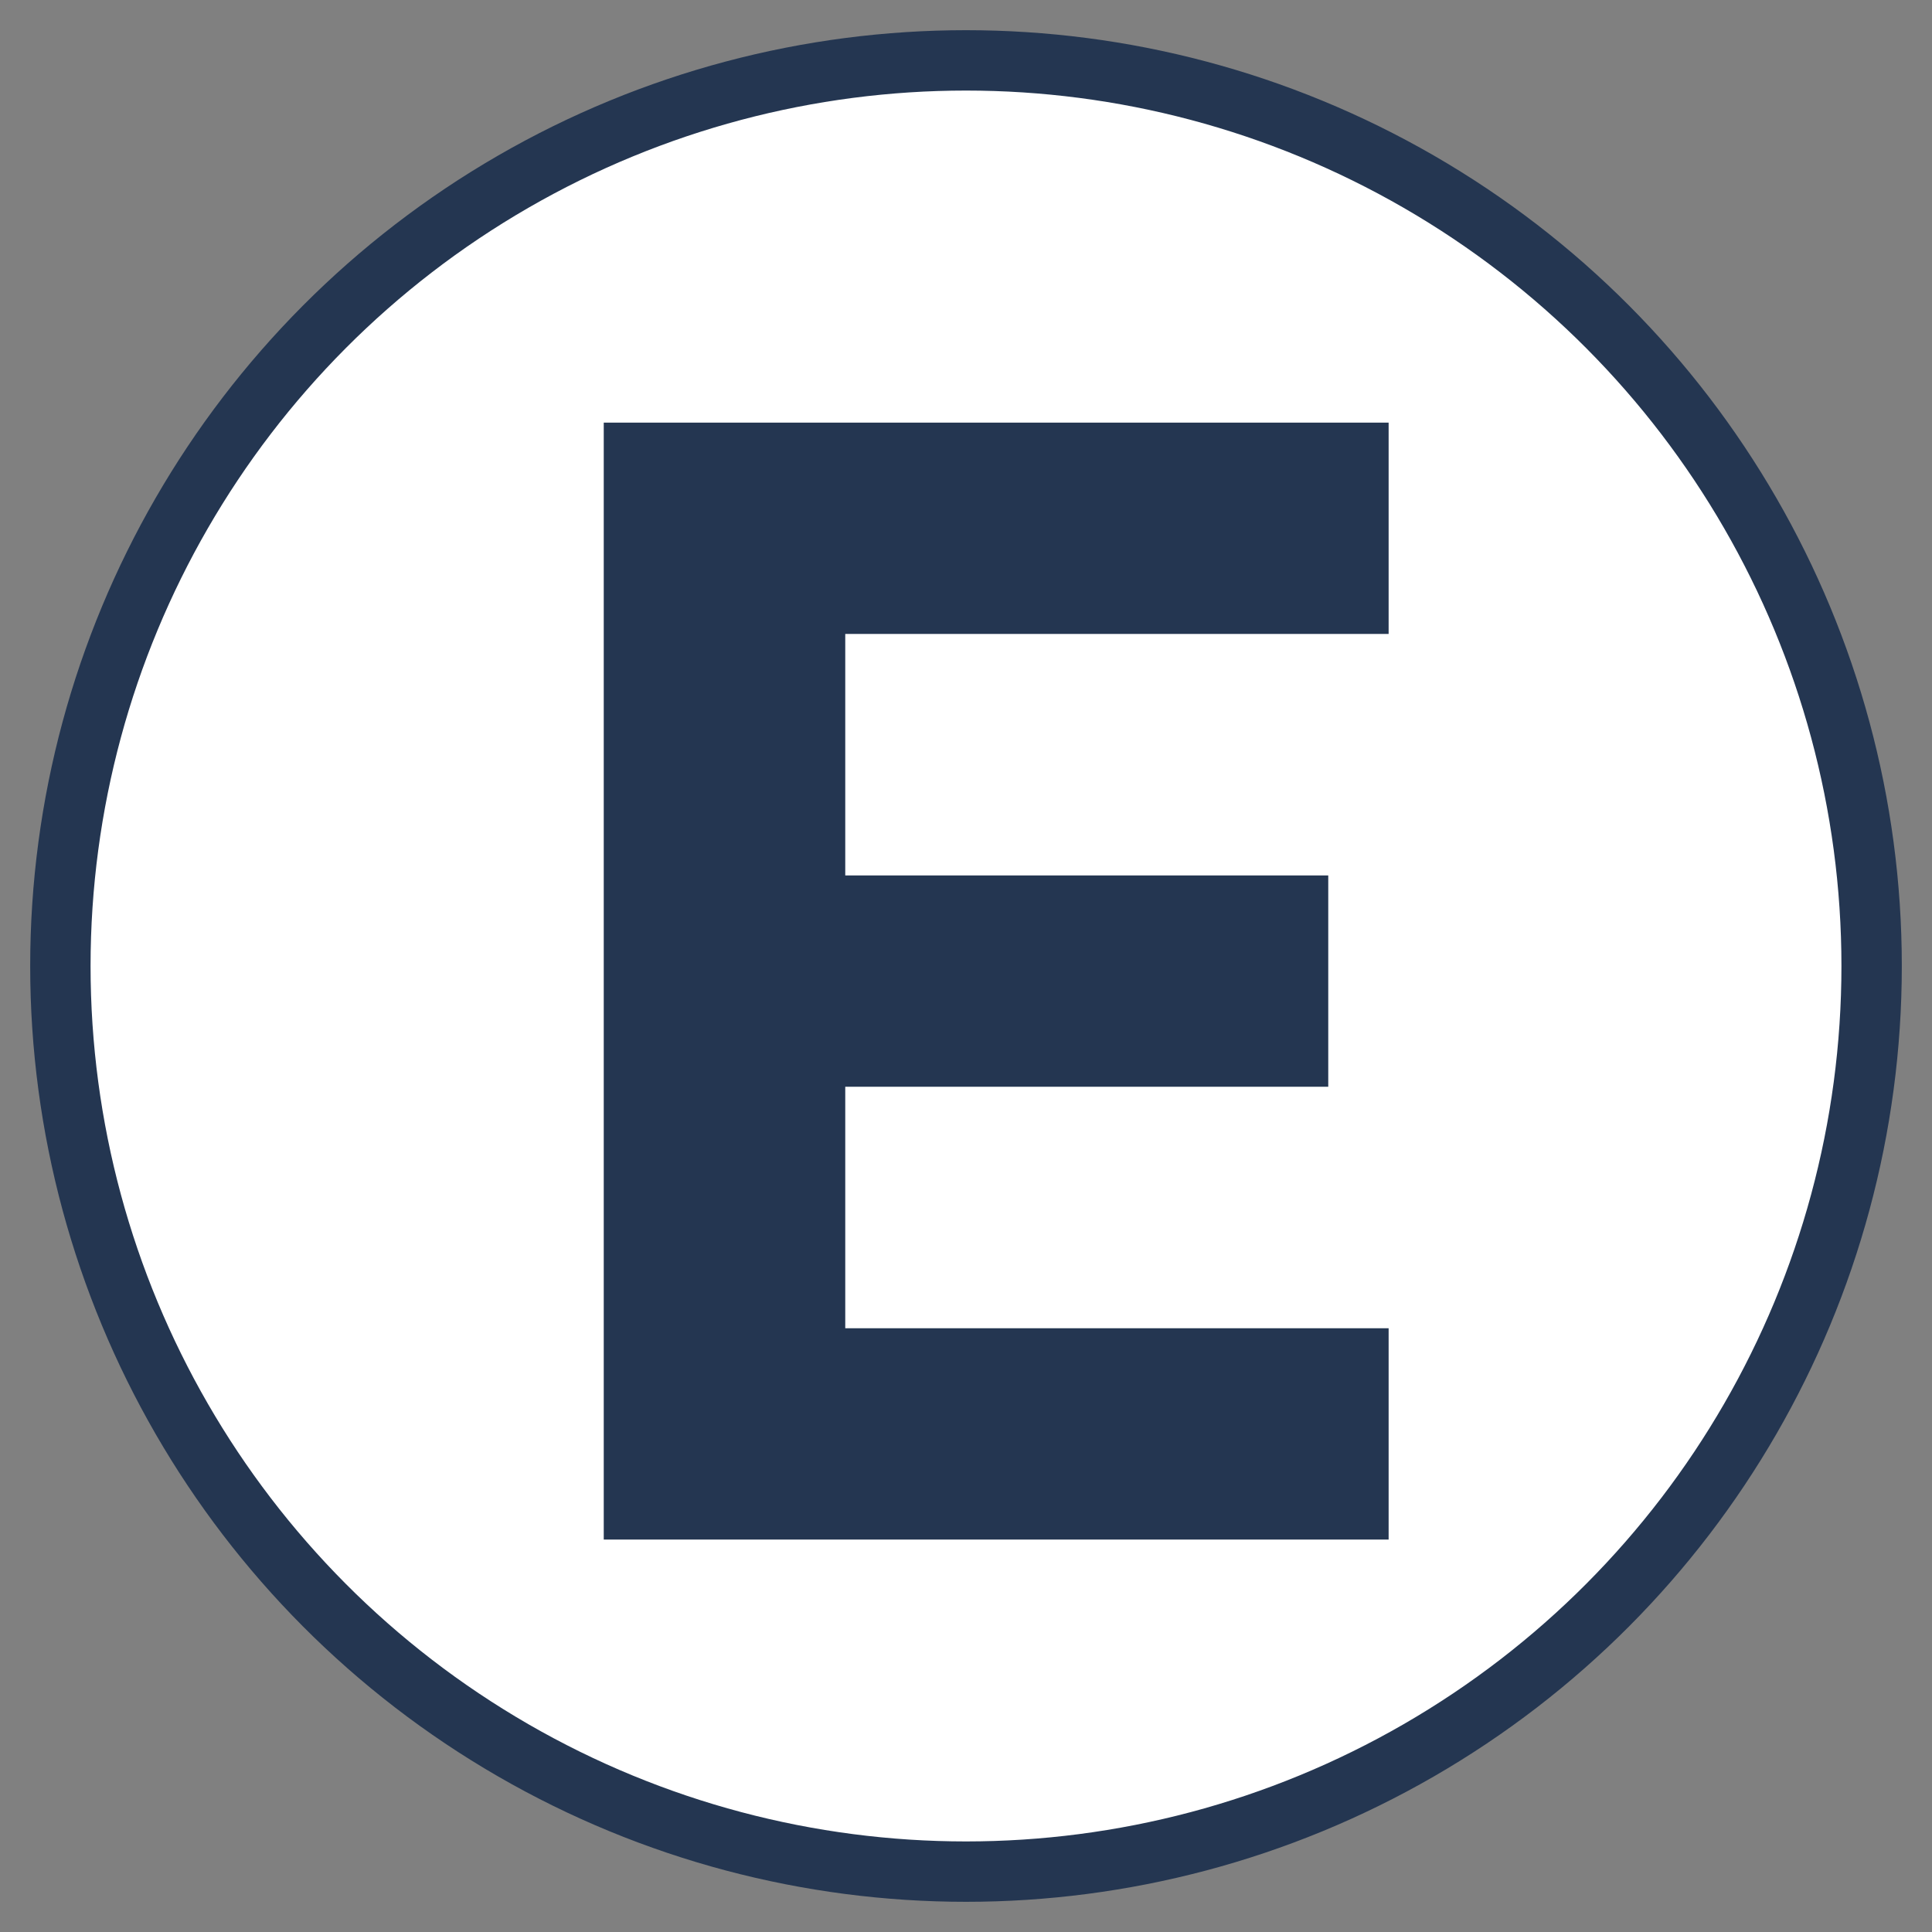
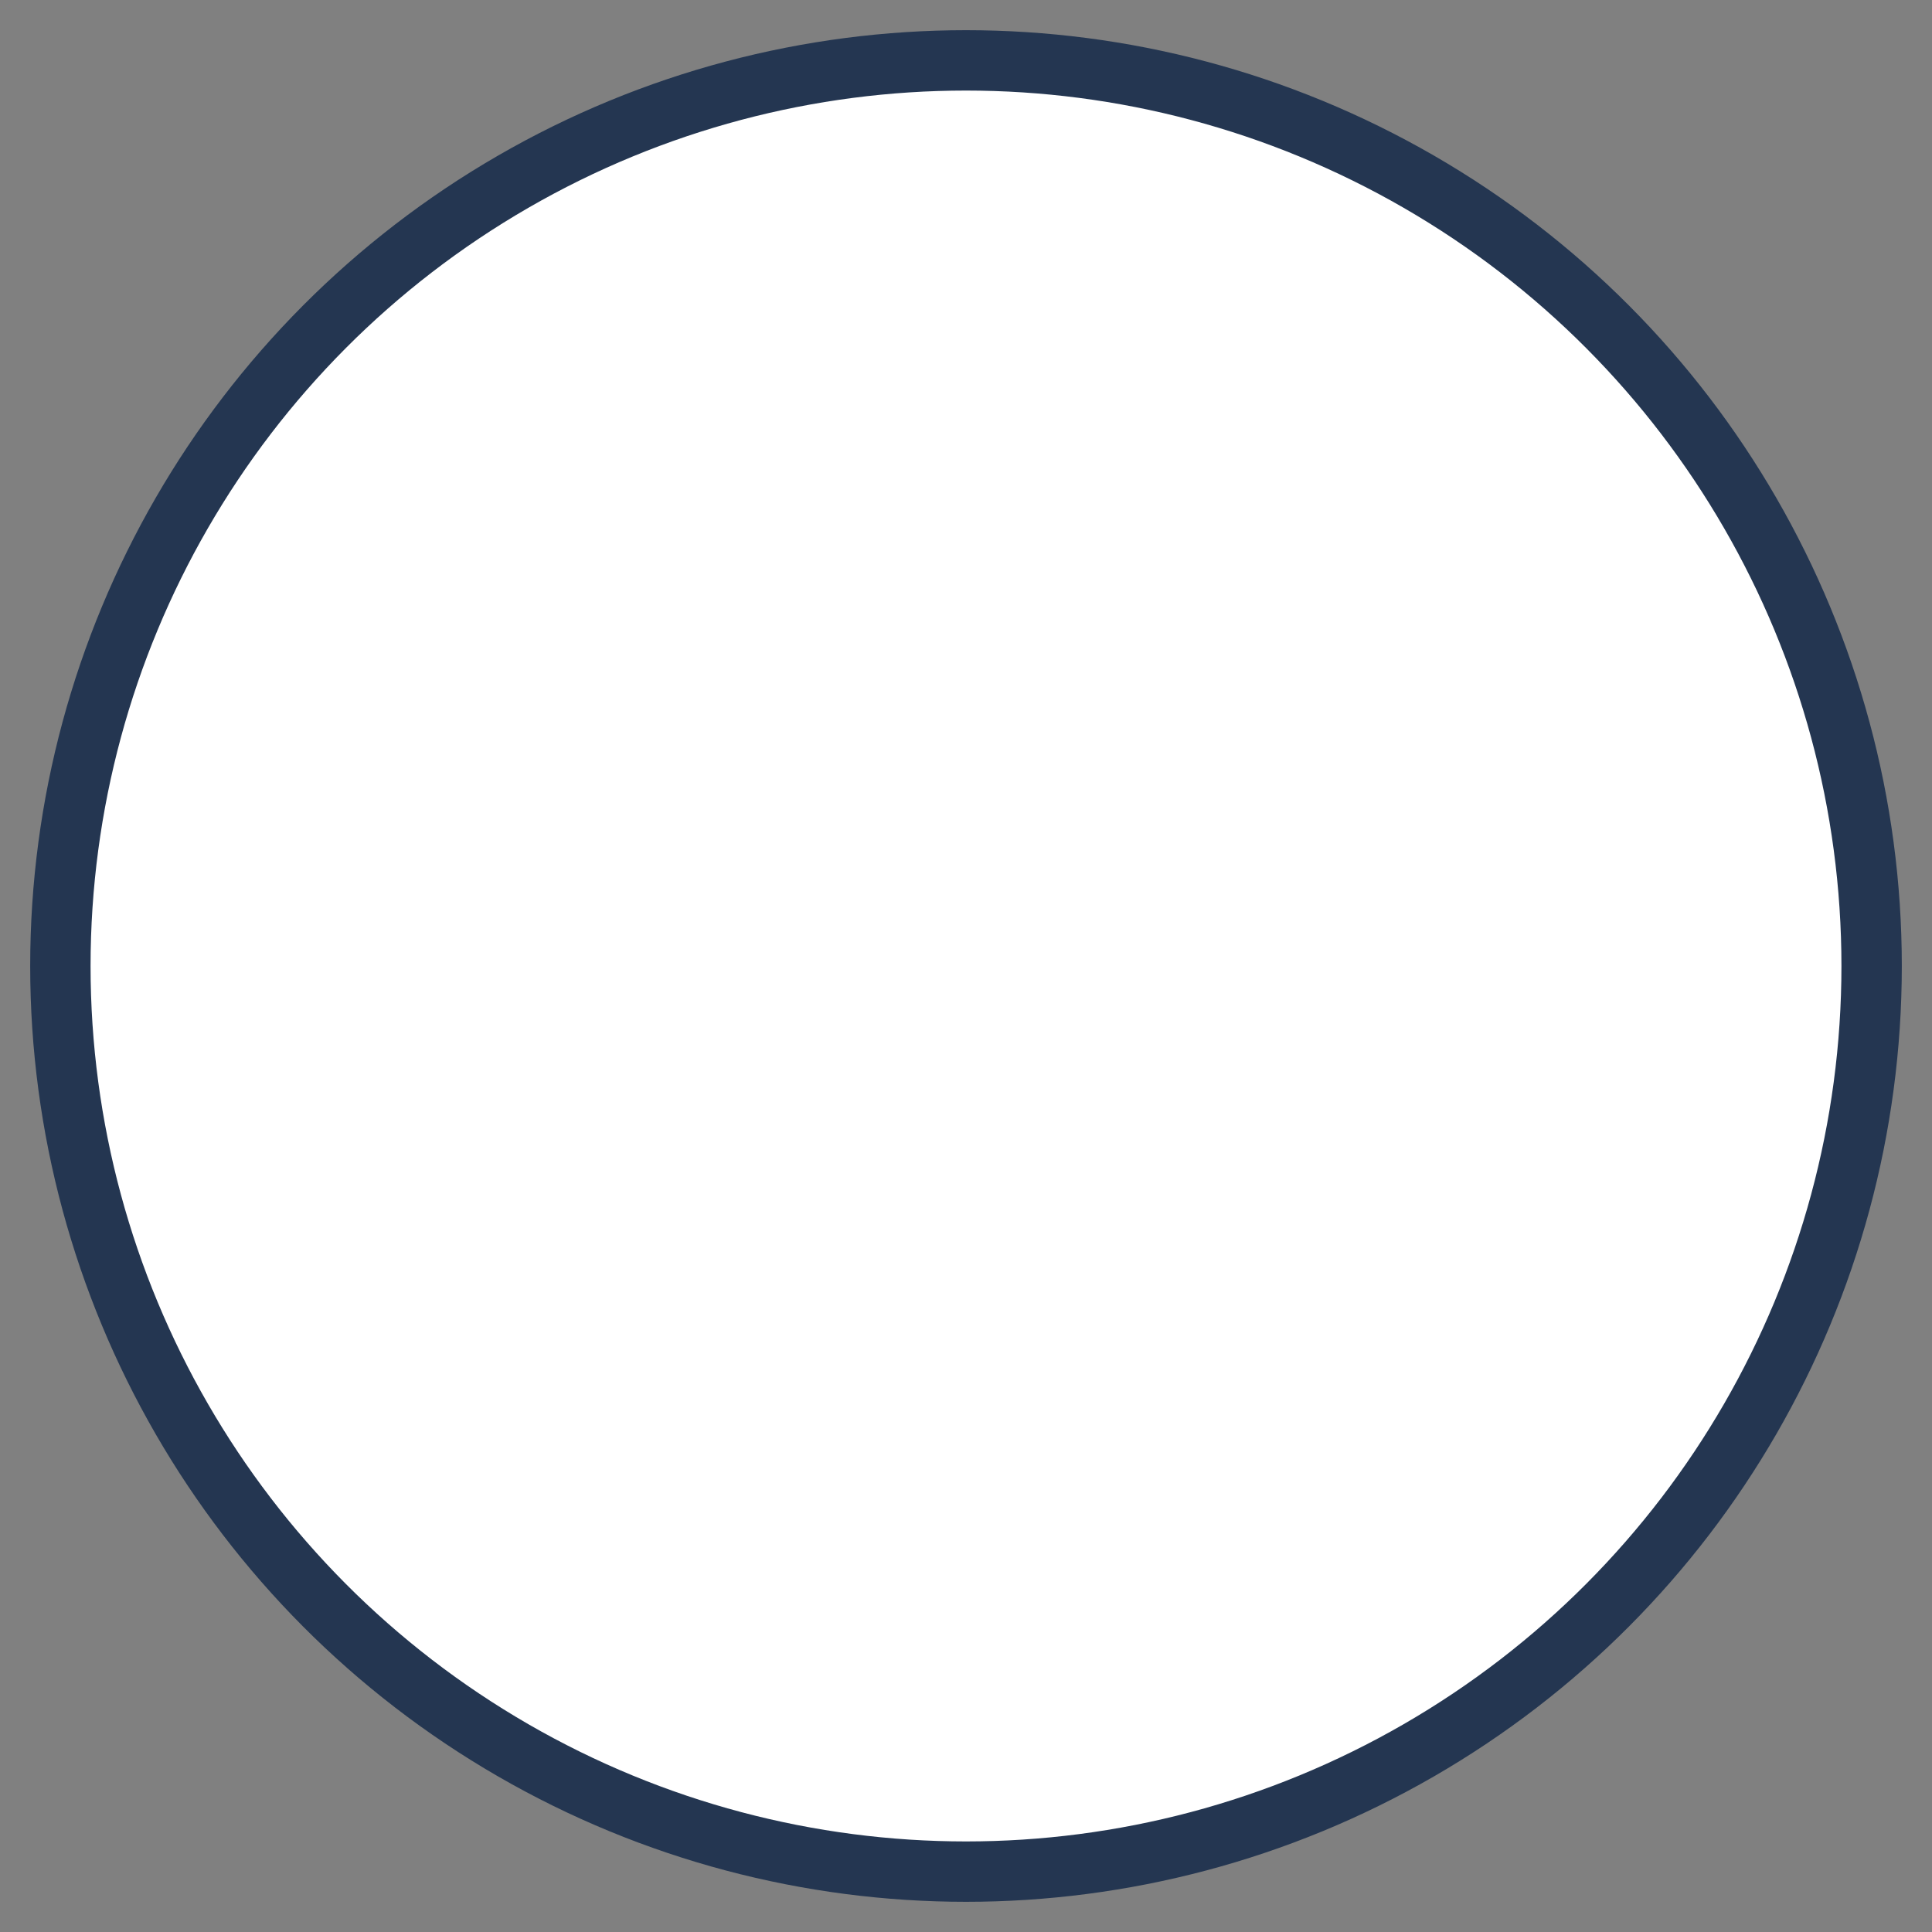
<svg xmlns="http://www.w3.org/2000/svg" width="32" height="32" viewBox="0 0 32 32">
  <rect x="0" y="0" width="32" height="32" fill="#808080" stroke="none" />
  <circle cx="16" cy="16" r="15" fill="#fff" stroke="#243651" />
-   <path d="M10 7h13v3.5h-9v4h8V18h-8v4h9v3.5H10V7z" fill="#243651" />
</svg>